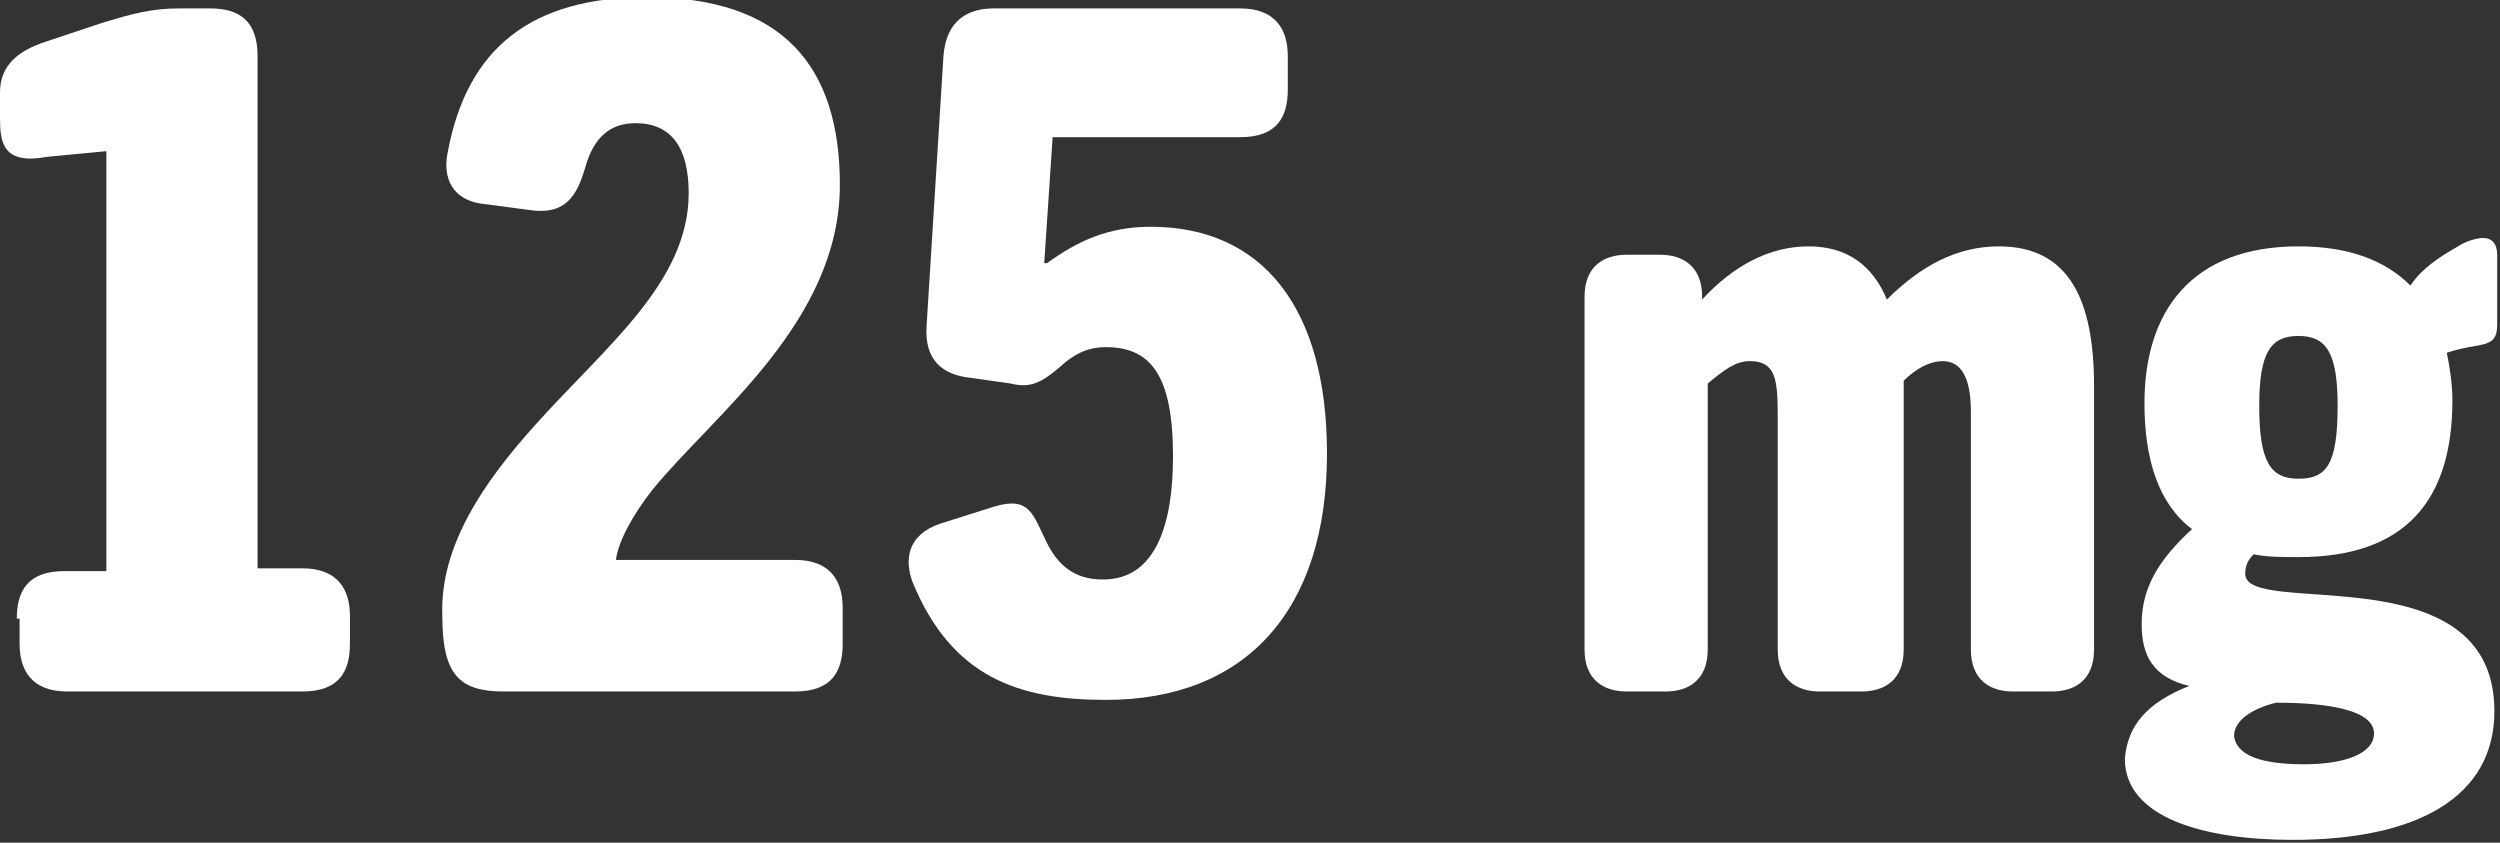
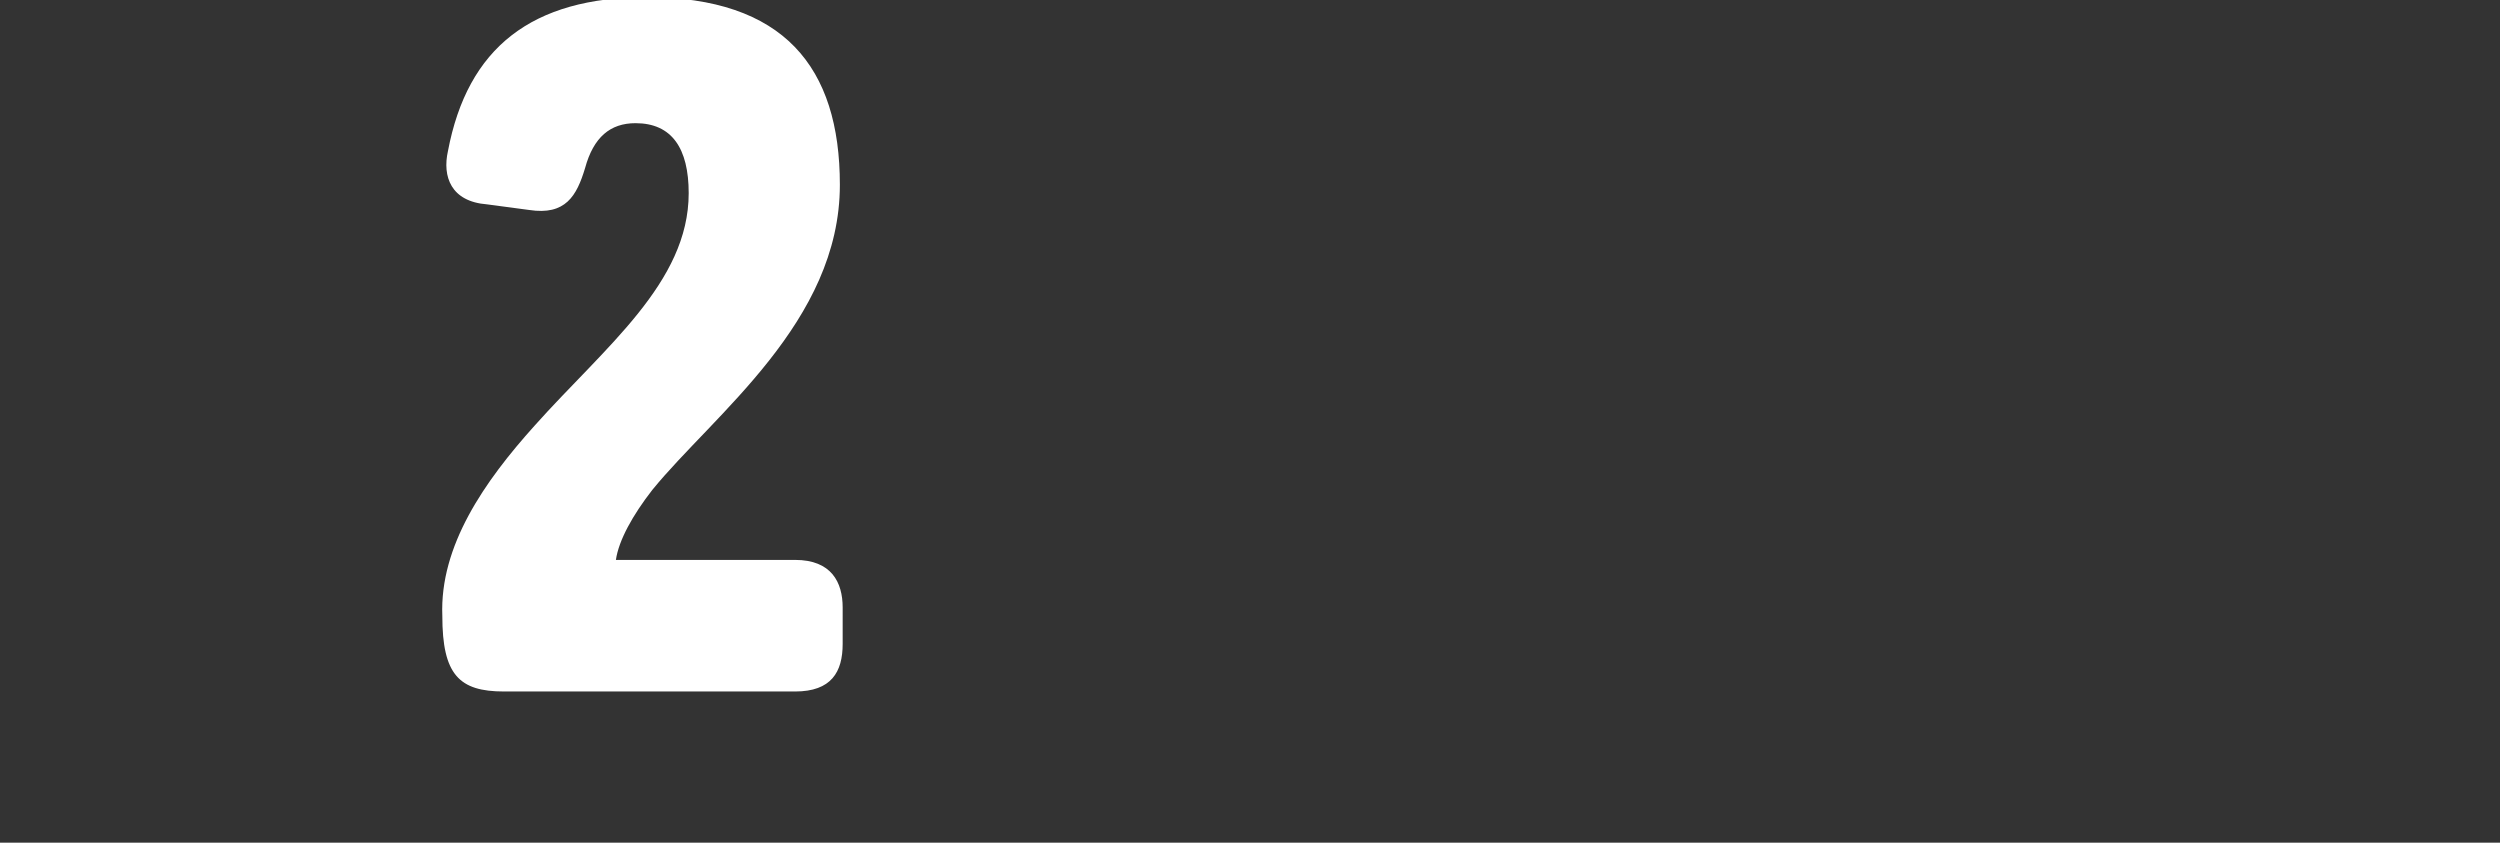
<svg xmlns="http://www.w3.org/2000/svg" version="1.1" id="Layer_1" x="0px" y="0px" viewBox="0 0 89.3 30.1" style="enable-background:new 0 0 89.3 30.1;" xml:space="preserve">
  <rect x="0" y="0" width="89.3" height="30.1" fill="#333333" stroke="none" />
  <style type="text/css"> .st0{fill:#FFFFFF;} </style>
-   <path class="st0" d="M0.6,22.1c0-1,0.4-1.7,1.7-1.7h1.5v-15L1.7,5.6C0.1,5.9,0,5.1,0,4.2V3.3c0-1,0.7-1.5,1.6-1.8l2.1-0.7 c1-0.3,1.7-0.5,2.7-0.5h1.1c1,0,1.7,0.4,1.7,1.7v18.3h1.6c1.3,0,1.7,0.8,1.7,1.7V23c0,1-0.4,1.7-1.7,1.7H2.4c-1.3,0-1.7-0.8-1.7-1.7 V22.1z" />
  <path class="st0" d="M19.1,15.2c2.5-2.8,5.5-5.1,5.5-8.3c0-1.6-0.6-2.5-1.9-2.5c-0.9,0-1.5,0.5-1.8,1.6c-0.3,1-0.7,1.7-2,1.5 l-1.5-0.2c-1.3-0.1-1.6-1-1.4-1.9c0.7-3.7,3-5.5,7.1-5.5c4.9,0,6.9,2.5,6.9,6.7c0,4.9-4.5,8.2-6.7,10.9c-0.7,0.9-1.2,1.8-1.3,2.5 h6.4c1.3,0,1.7,0.8,1.7,1.7V23c0,1-0.4,1.7-1.7,1.7H18c-1.6,0-2.2-0.6-2.2-2.7C15.7,19.5,17.3,17.2,19.1,15.2z" />
-   <path class="st0" d="M33.6,18.7l1.9-0.6c1.3-0.4,1.4,0.3,1.9,1.3c0.5,1,1.2,1.3,2,1.3c1.9,0,2.5-2,2.5-4.4c0-2.9-0.8-3.9-2.4-3.9 c-0.6,0-1,0.2-1.4,0.5c-0.8,0.7-1.2,1-2,0.8l-1.4-0.2c-1-0.1-1.7-0.6-1.6-1.9L33.7,2c0.1-1.3,0.9-1.7,1.8-1.7h8.8 c1.3,0,1.7,0.8,1.7,1.7v1.2c0,1-0.4,1.7-1.7,1.7h-6.7l-0.3,4.5h0.1c1.1-0.8,2.2-1.3,3.7-1.3c4,0,6.3,2.9,6.3,8.1 c0,5.6-2.9,8.8-7.9,8.8c-3.1,0-5.5-0.8-6.9-4.2C32.3,20,32.4,19.1,33.6,18.7z" />
-   <path class="st0" d="M56.6,10.6c0-1.1,0.7-1.5,1.5-1.5h1.2c0.8,0,1.5,0.4,1.5,1.5v0.1c1.1-1.2,2.4-1.9,3.8-1.9s2.3,0.7,2.8,1.9 c1.2-1.2,2.5-1.9,4-1.9c2.5,0,3.4,1.9,3.4,5v9.4c0,1.1-0.7,1.5-1.5,1.5h-1.4c-0.8,0-1.5-0.4-1.5-1.5v-8.5c0-1.3-0.4-1.8-1-1.8 c-0.5,0-1,0.3-1.4,0.7v9.6c0,1.1-0.7,1.5-1.5,1.5H65c-0.8,0-1.5-0.4-1.5-1.5v-8.4c0-1.3-0.1-1.9-1-1.9c-0.5,0-0.9,0.3-1.5,0.8v9.5 c0,1.1-0.7,1.5-1.5,1.5h-1.4c-0.8,0-1.5-0.4-1.5-1.5V10.6z" />
-   <path class="st0" d="M78.2,24.5c-1.3-0.3-1.7-1.1-1.7-2.2c0-1.3,0.6-2.3,1.8-3.4c-1.2-0.9-1.7-2.5-1.7-4.5c0-3.3,1.7-5.6,5.5-5.6 c1.8,0,3.1,0.5,4,1.4c0.4-0.6,1-1,1.7-1.4c0.3-0.2,0.7-0.3,0.9-0.3c0.3,0,0.5,0.2,0.5,0.6v2.5c0,0.9-0.6,0.6-1.8,1 c0.1,0.5,0.2,1.1,0.2,1.7c0,3.6-1.7,5.6-5.5,5.6c-0.6,0-1.1,0-1.6-0.1c-0.2,0.2-0.3,0.4-0.3,0.7c0,1.6,8.9-0.8,8.9,4.9 c0,3.1-2.8,4.6-7.2,4.6c-3.2,0-6-0.8-6-2.9C76,25.9,76.7,25.1,78.2,24.5L78.2,24.5z M82.3,27.3c1.5,0,2.5-0.4,2.5-1.1 c0-0.8-1.5-1.1-3.5-1.1c-0.8,0.2-1.5,0.6-1.5,1.2C79.9,27,80.8,27.3,82.3,27.3z M83.5,14.5c0-1.9-0.4-2.5-1.4-2.5s-1.4,0.6-1.4,2.5 c0,2,0.4,2.6,1.4,2.6S83.5,16.6,83.5,14.5z" />
</svg>